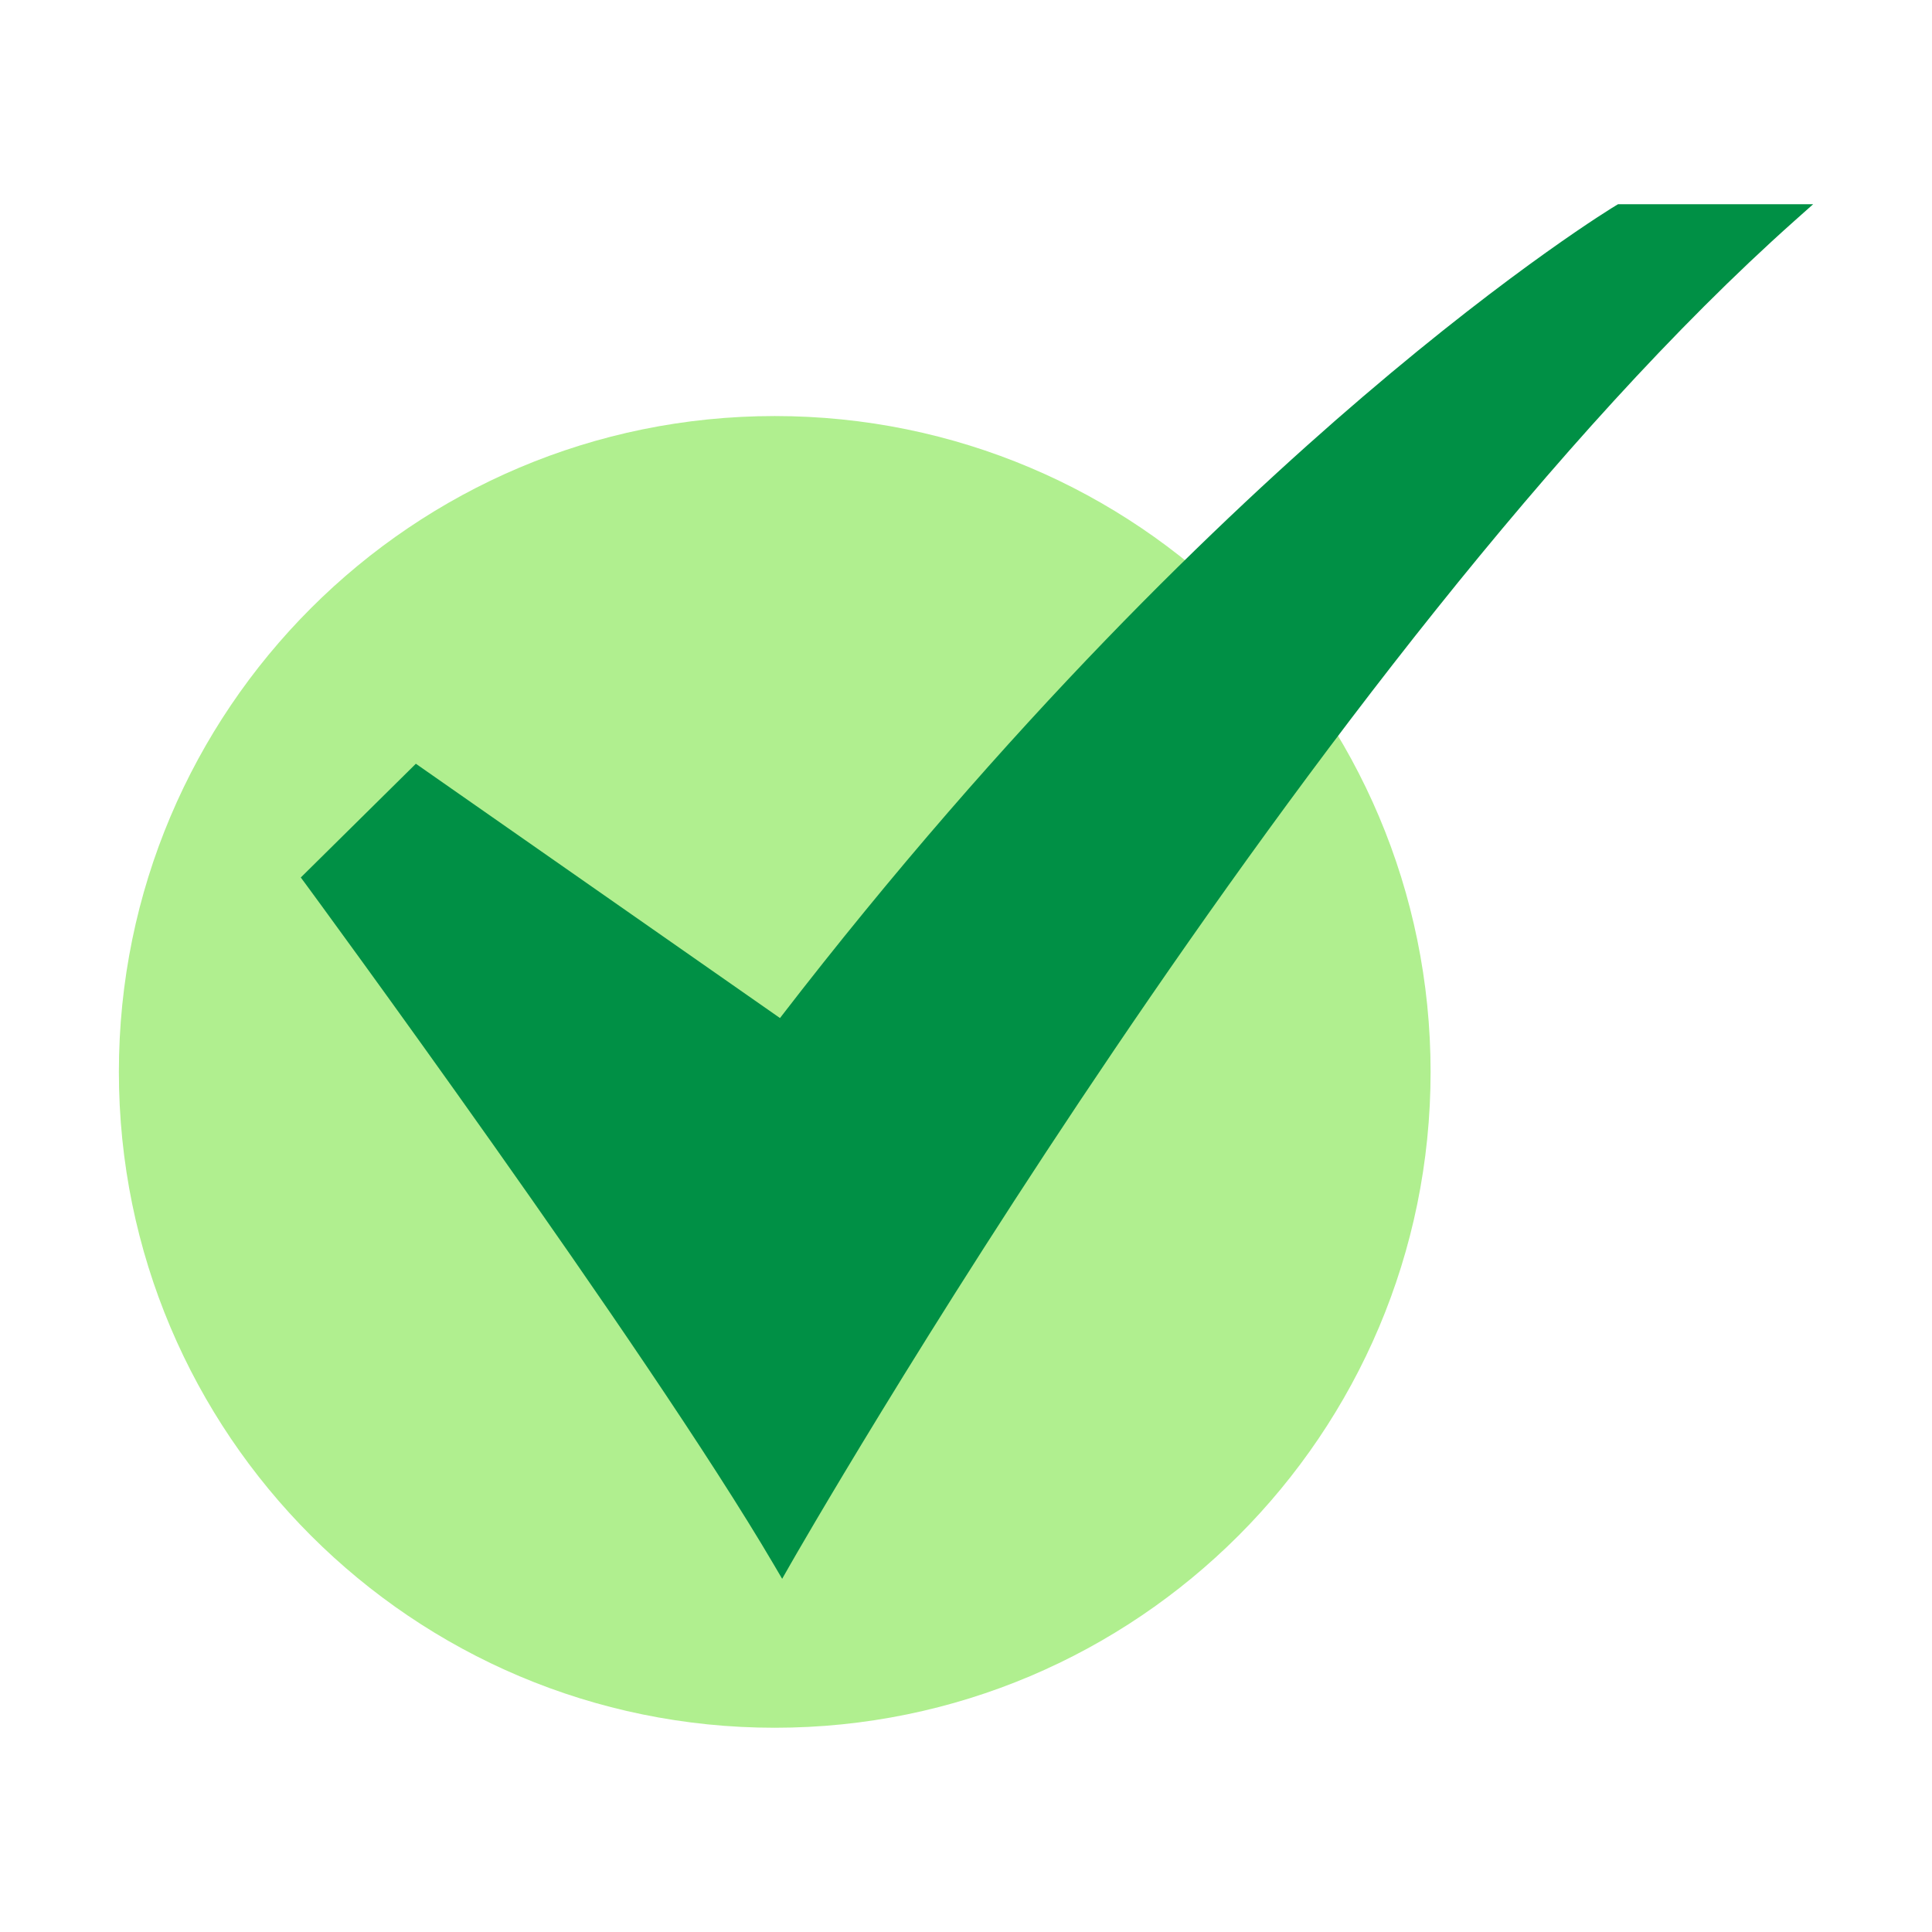
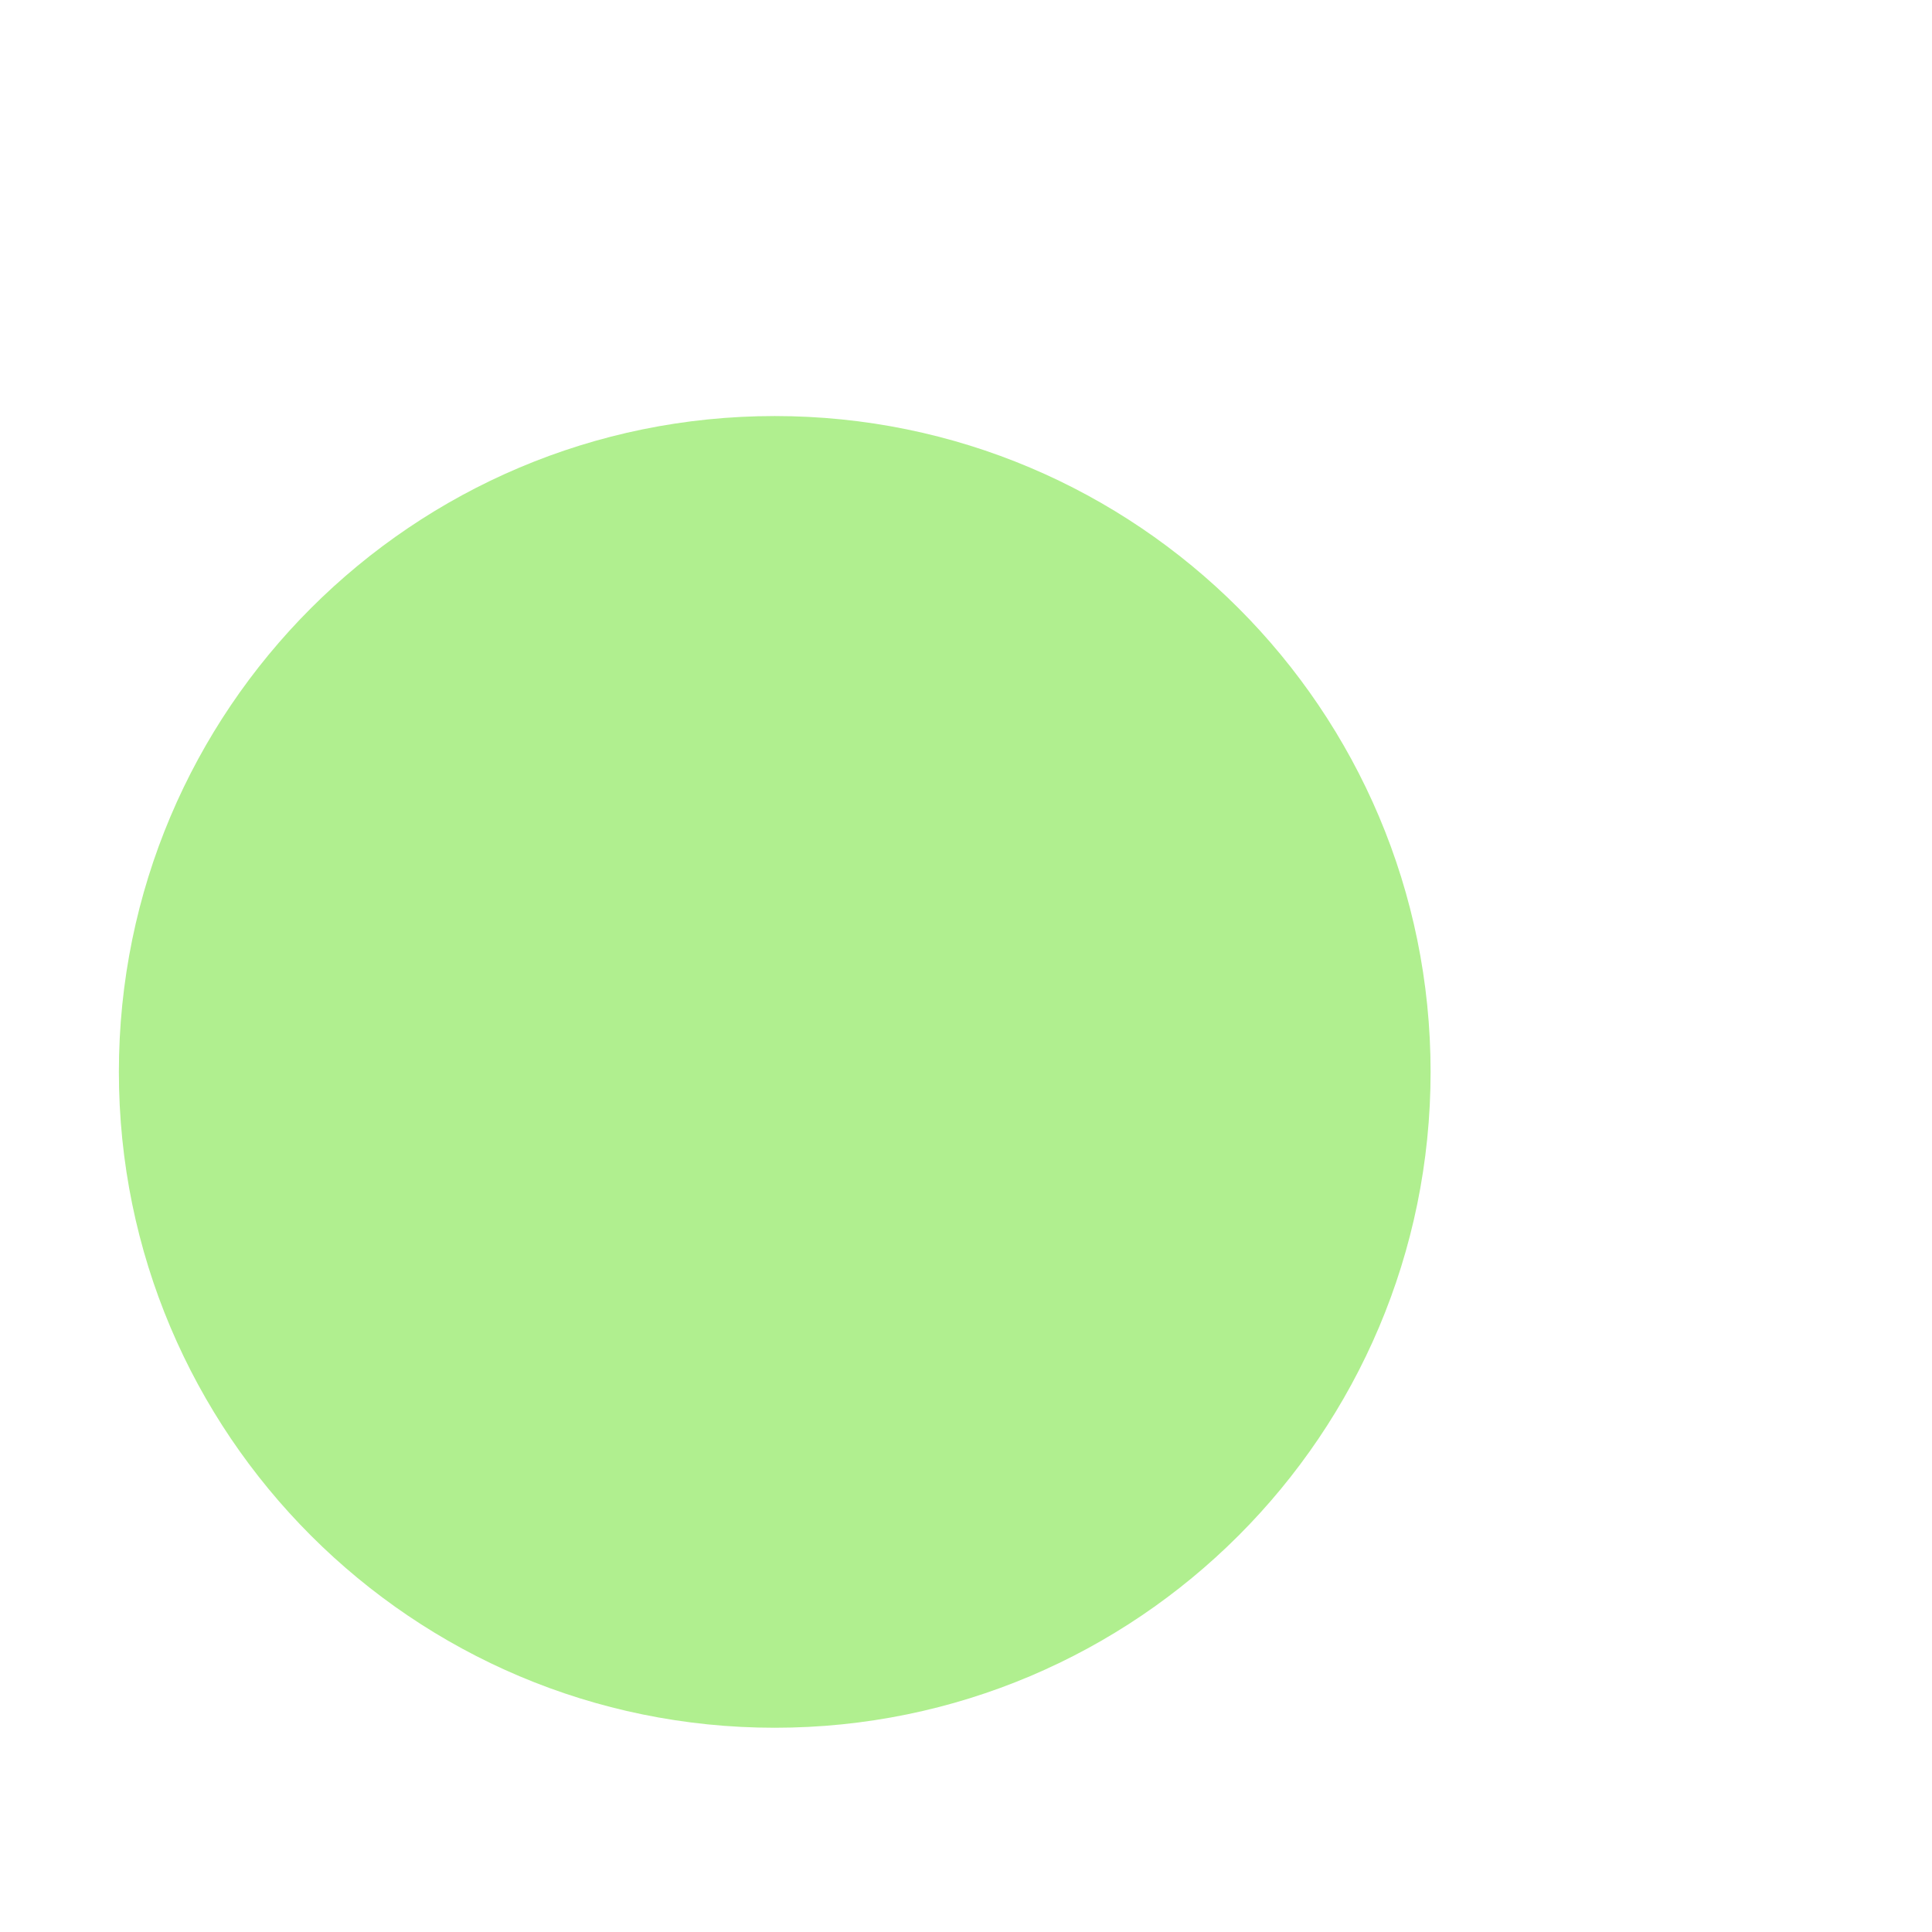
<svg xmlns="http://www.w3.org/2000/svg" width="32" height="32" viewBox="0 0 32 32" fill="none">
  <path d="M12.832 28.617C18.831 28.617 23.695 23.753 23.695 17.754C23.695 11.755 18.831 6.891 12.832 6.891C6.833 6.891 1.969 11.755 1.969 17.754C1.969 23.753 6.833 28.617 12.832 28.617Z" fill="#B0EF8F" />
-   <path d="M12.955 26.15L12.817 25.915C10.712 22.329 5.12 14.72 5.063 14.643L4.982 14.534L6.888 12.65L12.919 16.862C16.717 11.934 20.26 8.549 22.571 6.573C25.099 4.411 26.744 3.415 26.761 3.406L26.799 3.383H30.031L29.722 3.658C21.782 10.731 13.175 25.762 13.09 25.913L12.955 26.15Z" fill="#009045" />
</svg>